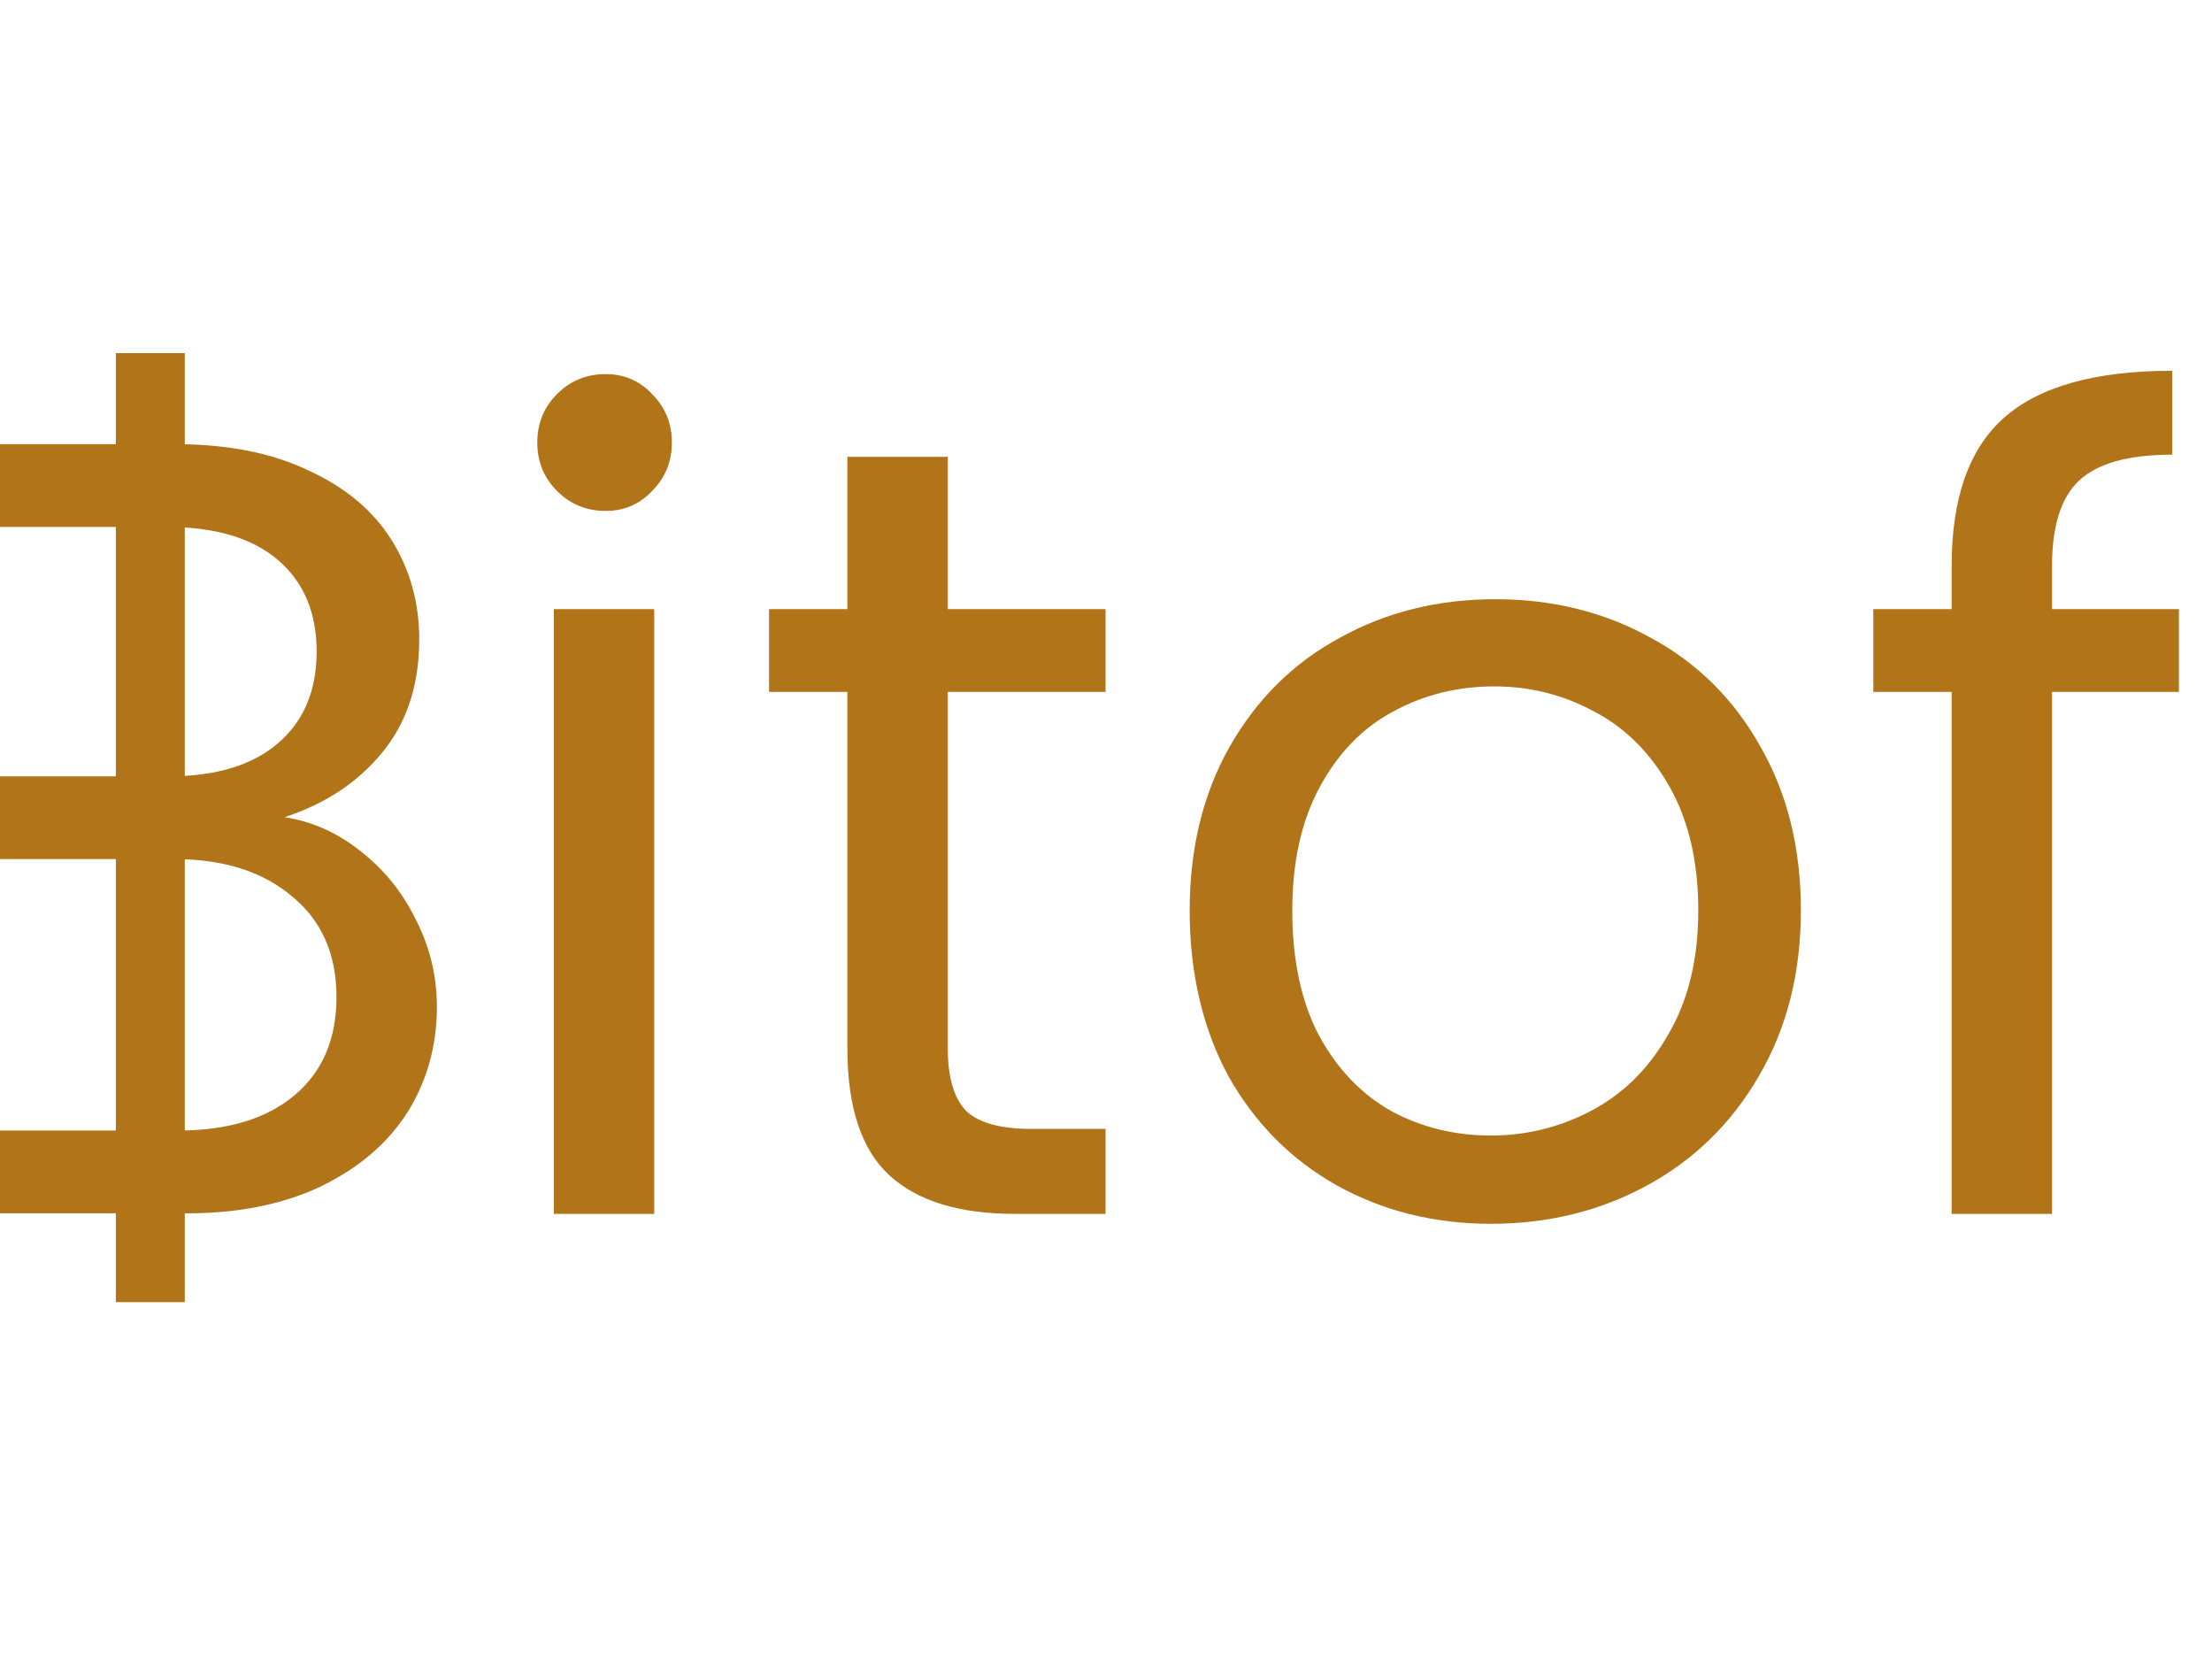
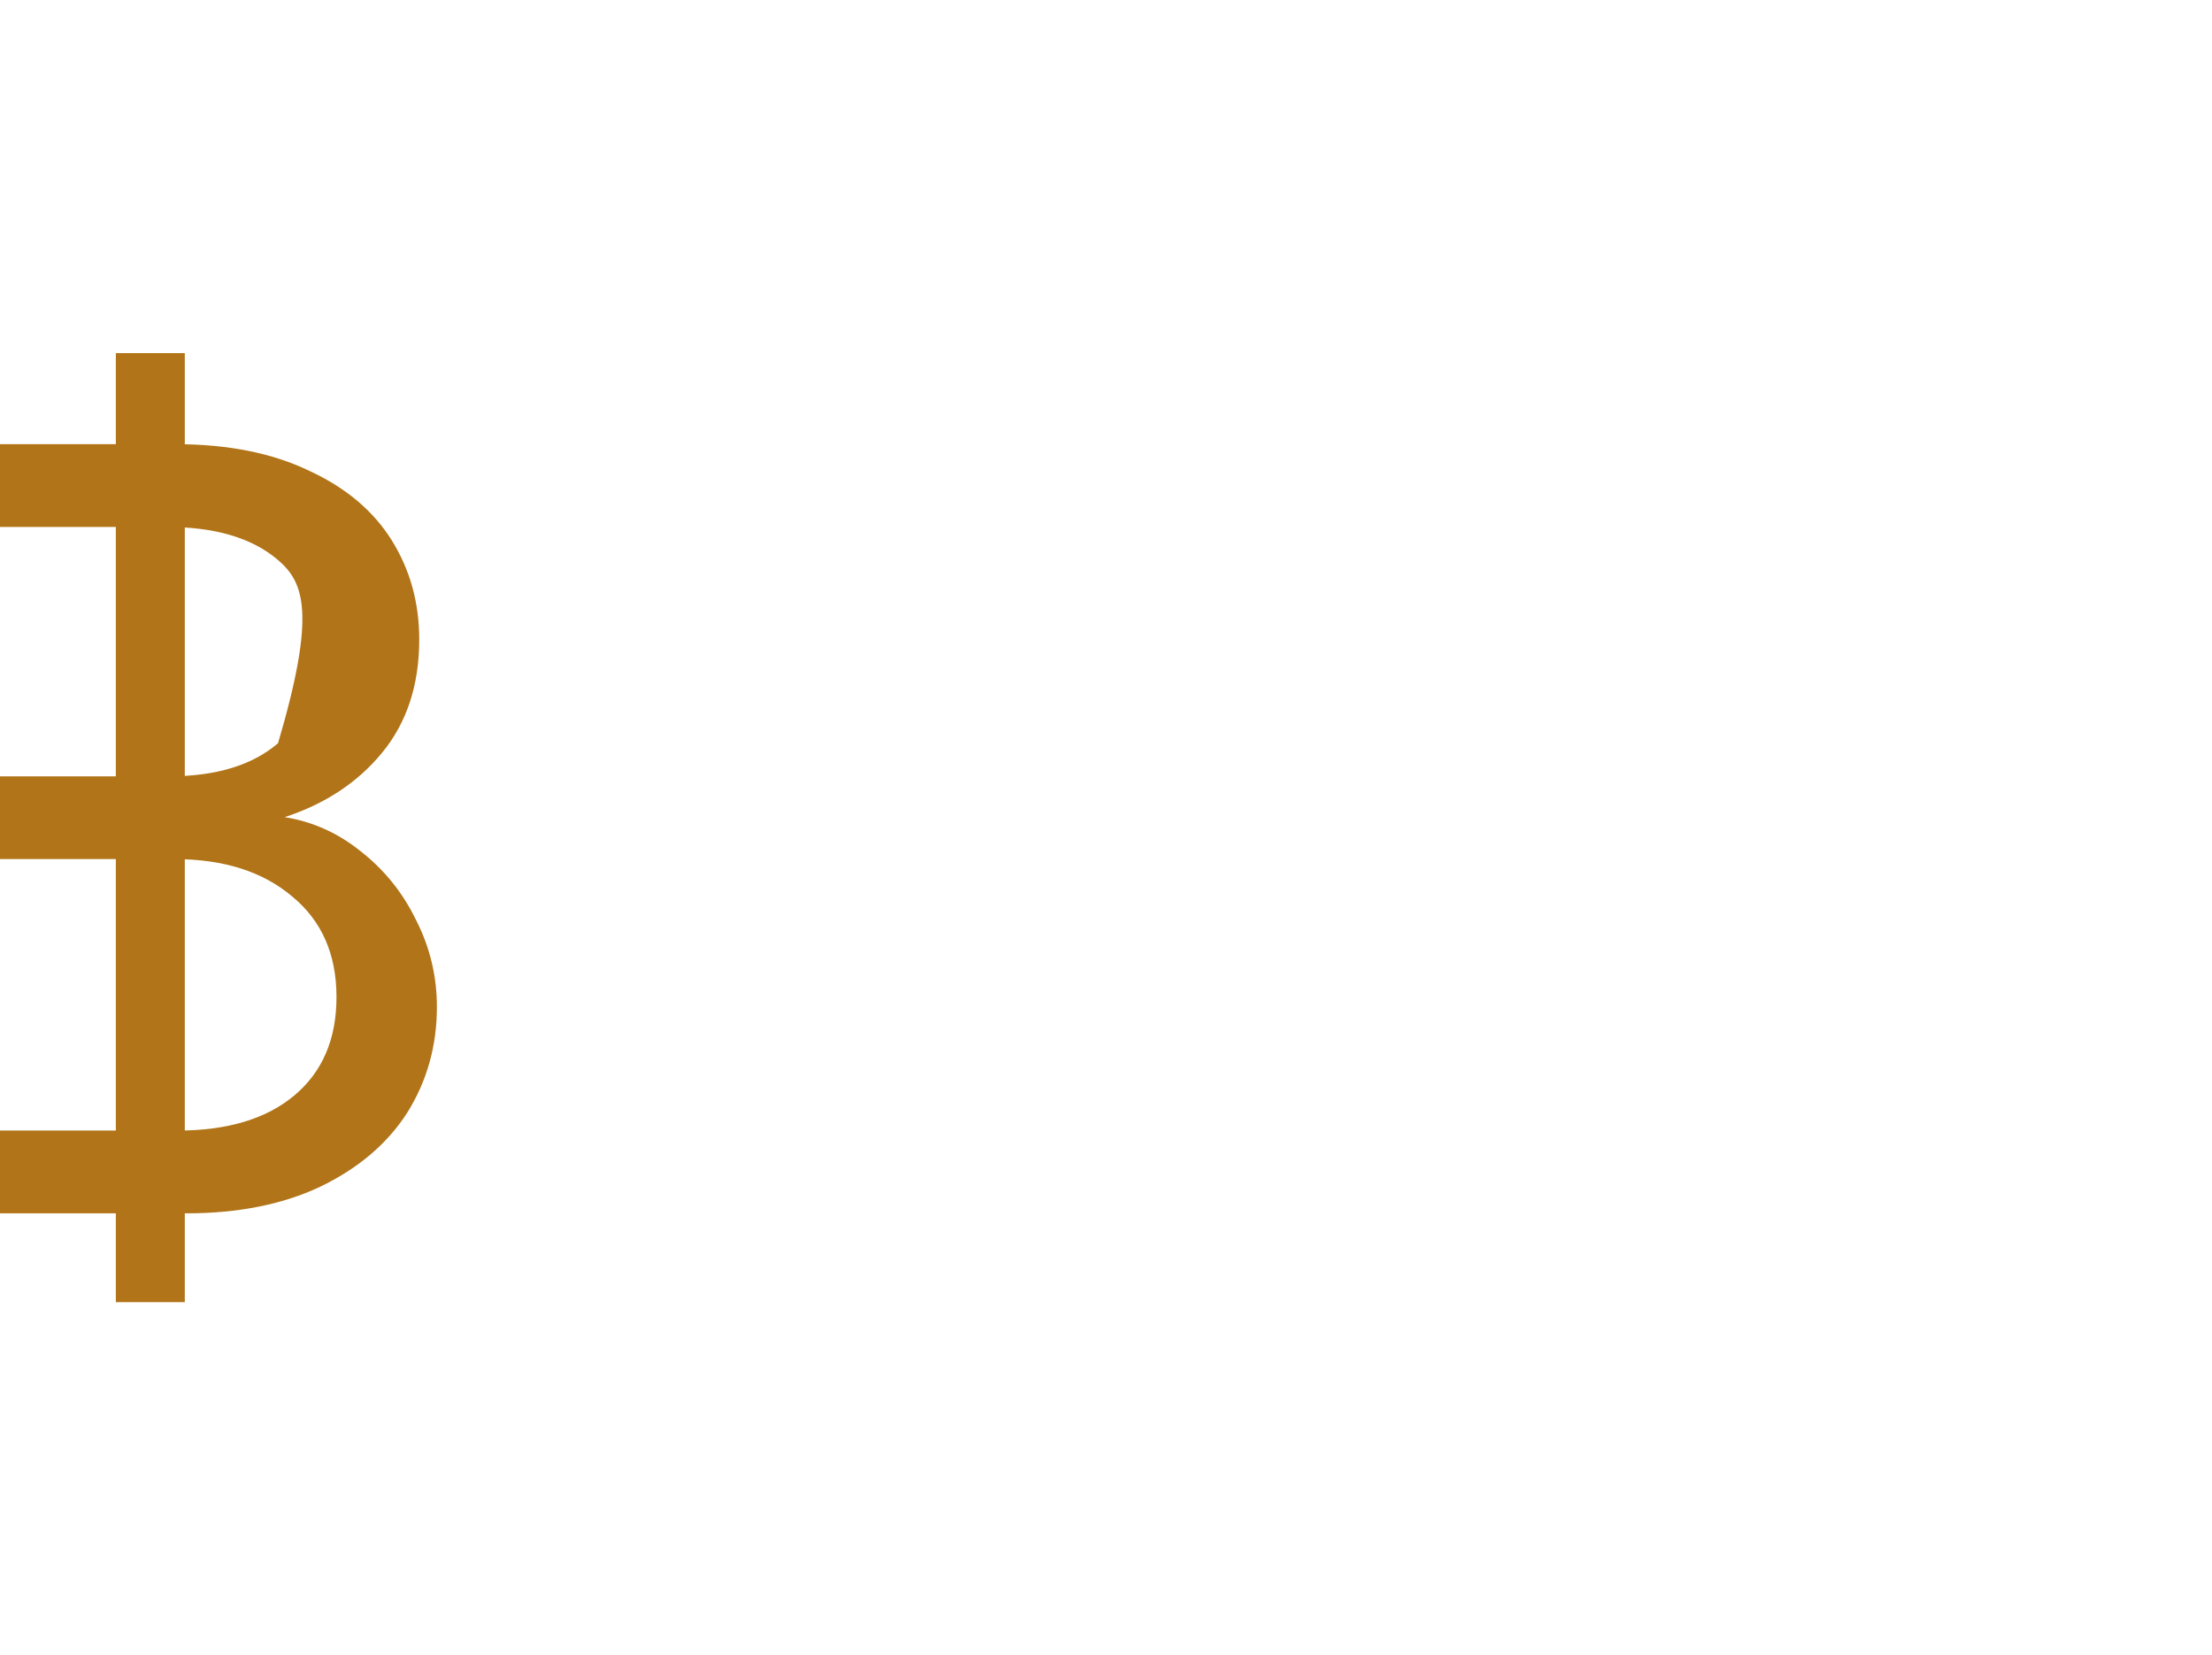
<svg xmlns="http://www.w3.org/2000/svg" width="802" height="600" viewBox="0 0 802 600" fill="none">
-   <path d="M219.6 185.2C212.667 185.2 206.8 182.8 202 178C197.2 173.2 194.8 167.333 194.8 160.4C194.8 153.467 197.2 147.6 202 142.8C206.8 138 212.667 135.6 219.6 135.6C226.267 135.6 231.867 138 236.4 142.8C241.2 147.6 243.6 153.467 243.6 160.4C243.6 167.333 241.2 173.2 236.4 178C231.867 182.8 226.267 185.2 219.6 185.2ZM237.2 220.8V440H200.8V220.8H237.2ZM343.638 250.8V380C343.638 390.667 345.904 398.267 350.438 402.8C354.971 407.067 362.838 409.2 374.037 409.2H400.838V440H368.038C347.771 440 332.571 435.333 322.438 426C312.304 416.667 307.238 401.333 307.238 380V250.8H278.838V220.8H307.238V165.6H343.638V220.8H400.838V250.8H343.638ZM540.541 443.6C520.007 443.6 501.341 438.933 484.541 429.6C468.007 420.267 454.941 407.067 445.341 390C436.007 372.667 431.341 352.667 431.341 330C431.341 307.6 436.141 287.867 445.741 270.8C455.607 253.467 468.941 240.267 485.741 231.2C502.541 221.867 521.341 217.2 542.141 217.2C562.941 217.2 581.741 221.867 598.541 231.2C615.341 240.267 628.541 253.333 638.141 270.4C648.007 287.467 652.941 307.333 652.941 330C652.941 352.667 647.874 372.667 637.741 390C627.874 407.067 614.407 420.267 597.341 429.6C580.274 438.933 561.341 443.6 540.541 443.6ZM540.541 411.6C553.607 411.6 565.874 408.533 577.341 402.4C588.807 396.267 598.007 387.067 604.941 374.8C612.141 362.533 615.741 347.6 615.741 330C615.741 312.4 612.274 297.467 605.341 285.2C598.407 272.933 589.341 263.867 578.141 258C566.941 251.867 554.807 248.8 541.741 248.8C528.407 248.8 516.141 251.867 504.941 258C494.007 263.867 485.207 272.933 478.541 285.2C471.874 297.467 468.541 312.4 468.541 330C468.541 347.867 471.741 362.933 478.141 375.2C484.807 387.467 493.607 396.667 504.541 402.8C515.474 408.667 527.474 411.6 540.541 411.6ZM790 250.8H744V440H707.6V250.8H679.2V220.8H707.6V205.2C707.6 180.667 713.867 162.8 726.4 151.6C739.2 140.133 759.6 134.4 787.6 134.4V164.8C771.6 164.8 760.267 168 753.6 174.4C747.2 180.533 744 190.8 744 205.2V220.8H790V250.8Z" fill="#B17418" />
-   <path d="M103.201 296.2C113.335 297.8 122.535 301.933 130.801 308.6C139.335 315.267 146.001 323.533 150.801 333.4C155.868 343.267 158.401 353.8 158.401 365C158.401 379.133 154.801 391.933 147.601 403.4C140.401 414.6 129.868 423.533 116.001 430.2C102.401 436.6 86.268 439.8 67.601 439.8H0L0.001 409.8V161H63.601C82.534 161 98.668 164.2 112.001 170.6C125.335 176.733 135.335 185.133 142.001 195.8C148.668 206.467 152.001 218.467 152.001 231.8C152.001 248.333 147.468 262.067 138.401 273C129.601 283.667 117.868 291.4 103.201 296.2ZM0.001 281.4H61.201C78.268 281.4 91.468 277.4 100.801 269.4C110.134 261.4 114.801 250.333 114.801 236.2C114.801 222.067 110.134 211 100.801 203C91.468 195 78.001 191 60.401 191H0.001V236.2V281.4ZM64.401 409.8C82.534 409.8 96.668 405.533 106.801 397C116.935 388.467 122.001 376.6 122.001 361.4C122.001 345.933 116.668 333.8 106.001 325C95.335 315.933 81.068 311.4 63.201 311.4H0.001V360.6V409.8H64.401Z" fill="#B17418" />
+   <path d="M103.201 296.2C113.335 297.8 122.535 301.933 130.801 308.6C139.335 315.267 146.001 323.533 150.801 333.4C155.868 343.267 158.401 353.8 158.401 365C158.401 379.133 154.801 391.933 147.601 403.4C140.401 414.6 129.868 423.533 116.001 430.2C102.401 436.6 86.268 439.8 67.601 439.8H0L0.001 409.8V161H63.601C82.534 161 98.668 164.2 112.001 170.6C125.335 176.733 135.335 185.133 142.001 195.8C148.668 206.467 152.001 218.467 152.001 231.8C152.001 248.333 147.468 262.067 138.401 273C129.601 283.667 117.868 291.4 103.201 296.2ZM0.001 281.4H61.201C78.268 281.4 91.468 277.4 100.801 269.4C114.801 222.067 110.134 211 100.801 203C91.468 195 78.001 191 60.401 191H0.001V236.2V281.4ZM64.401 409.8C82.534 409.8 96.668 405.533 106.801 397C116.935 388.467 122.001 376.6 122.001 361.4C122.001 345.933 116.668 333.8 106.001 325C95.335 315.933 81.068 311.4 63.201 311.4H0.001V360.6V409.8H64.401Z" fill="#B17418" />
  <path d="M42 128H67V472H42V128Z" fill="#B17418" />
</svg>